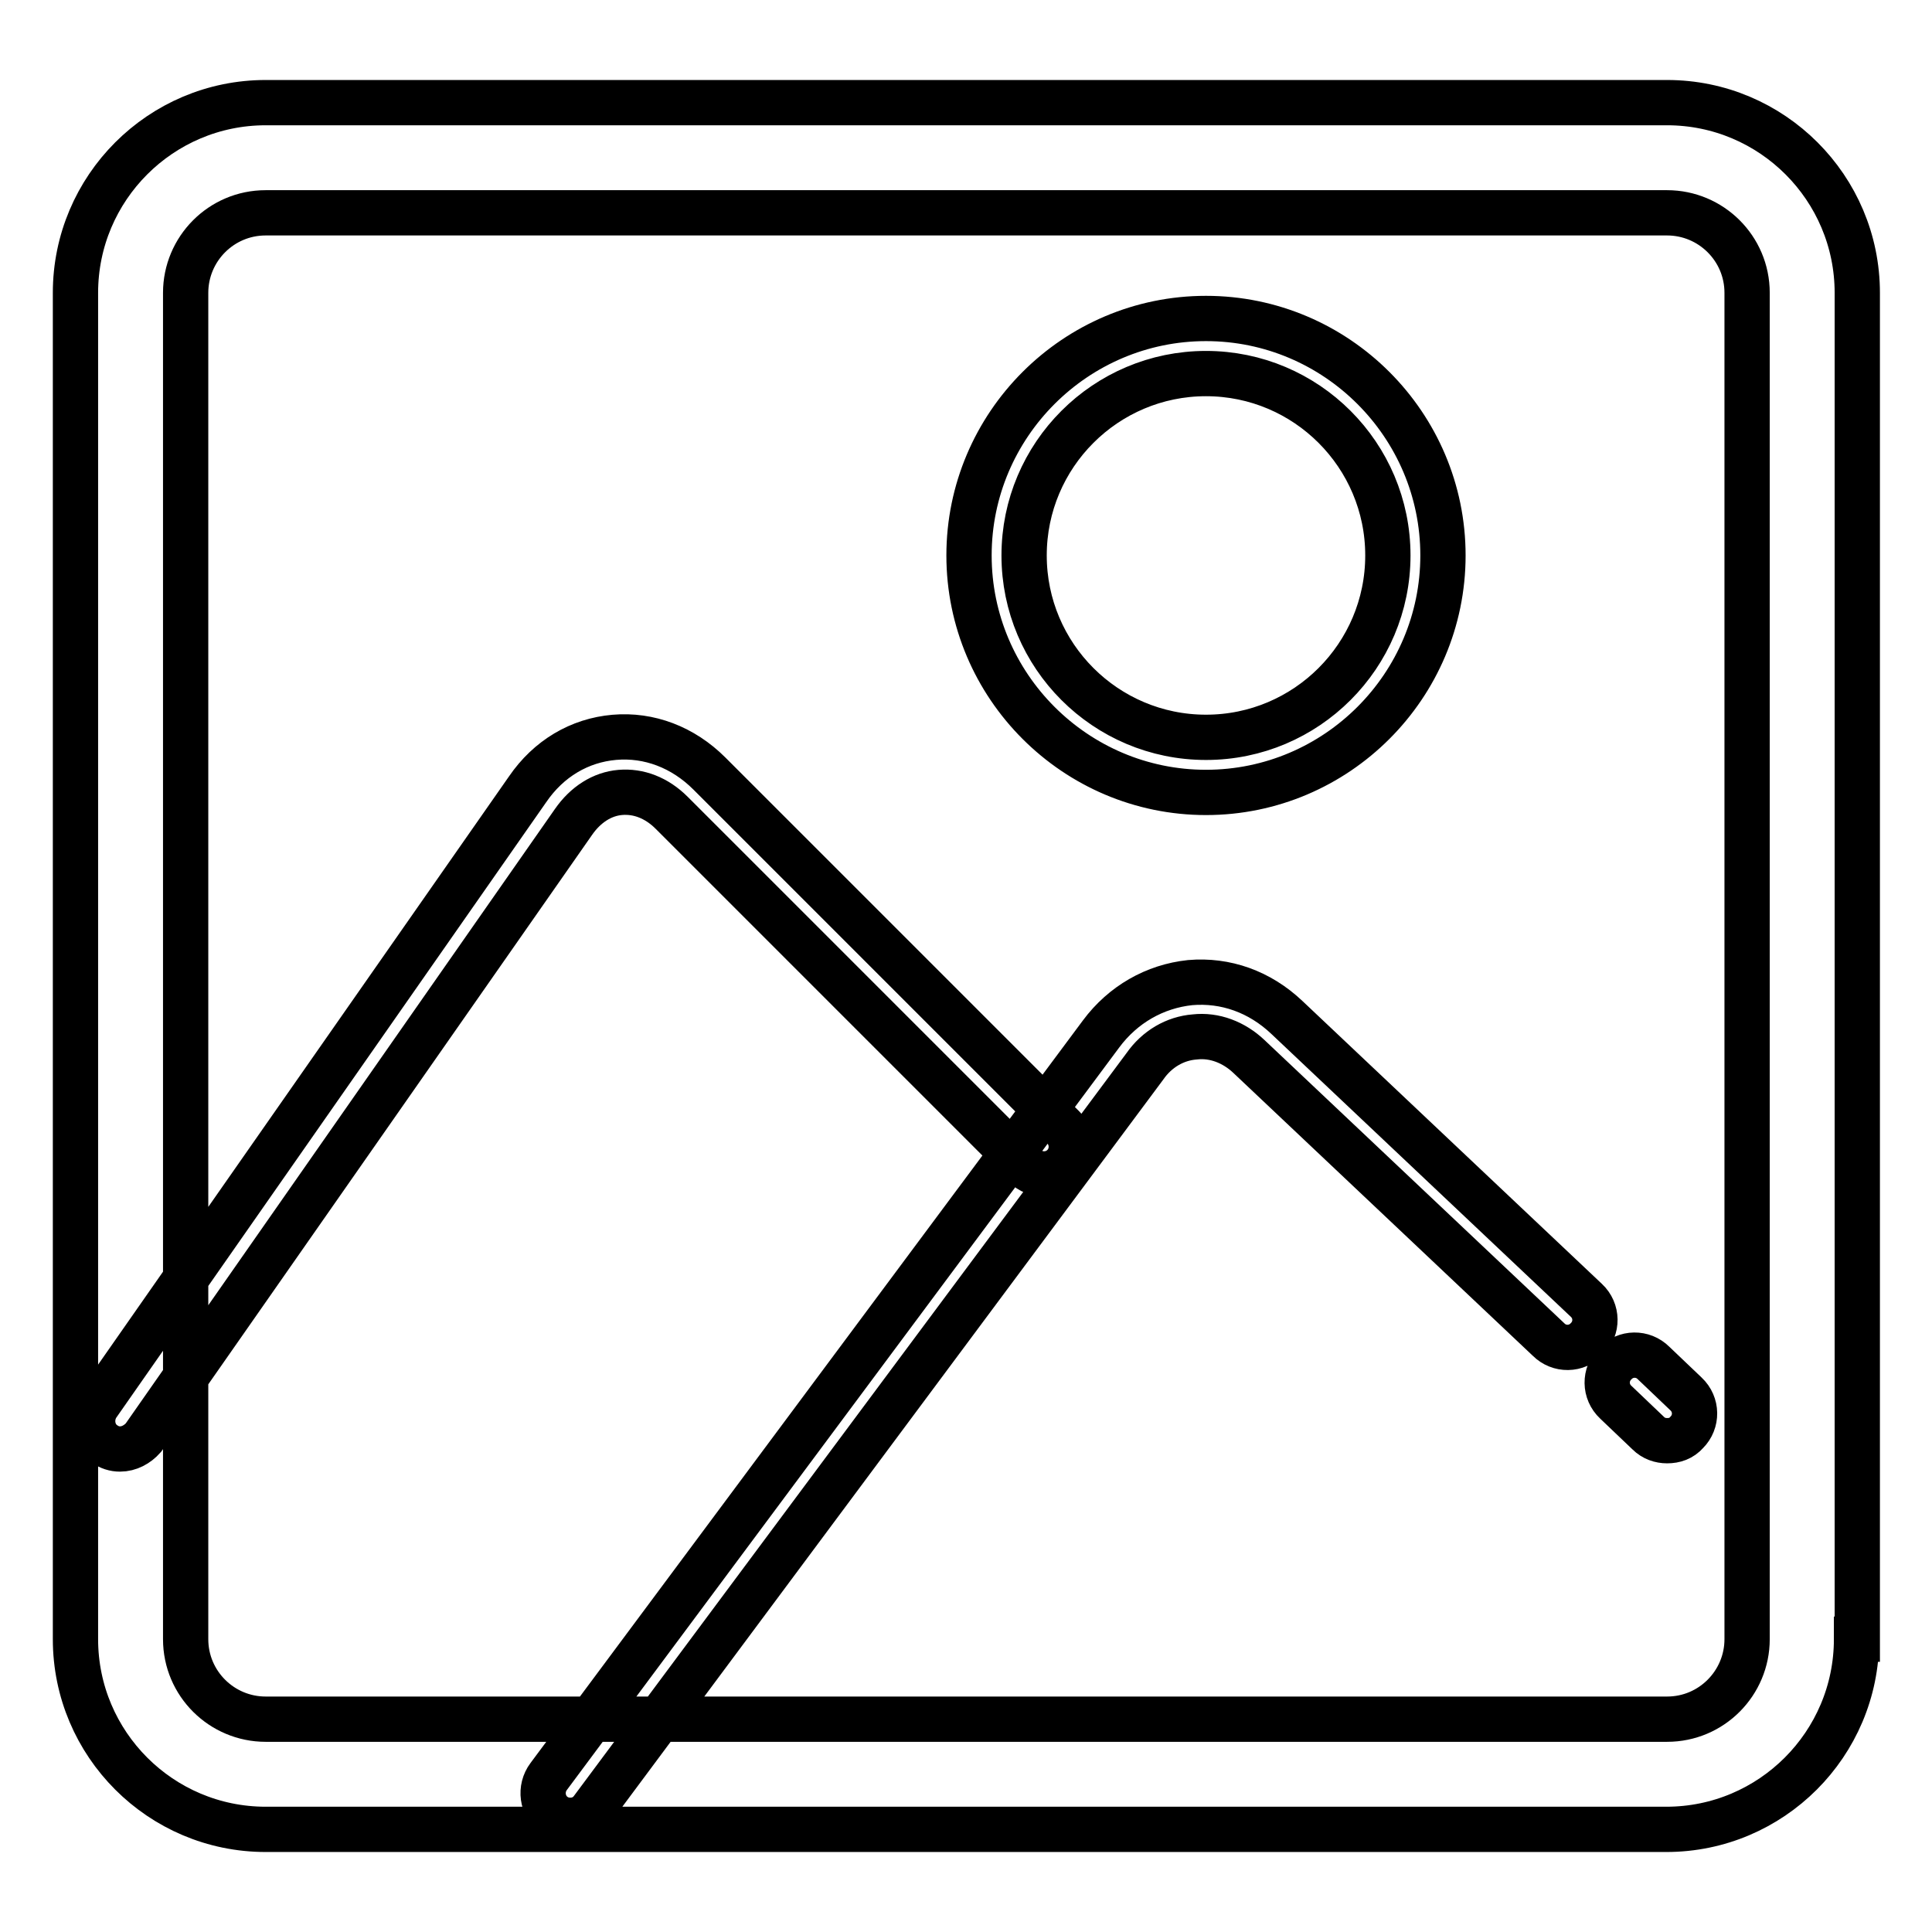
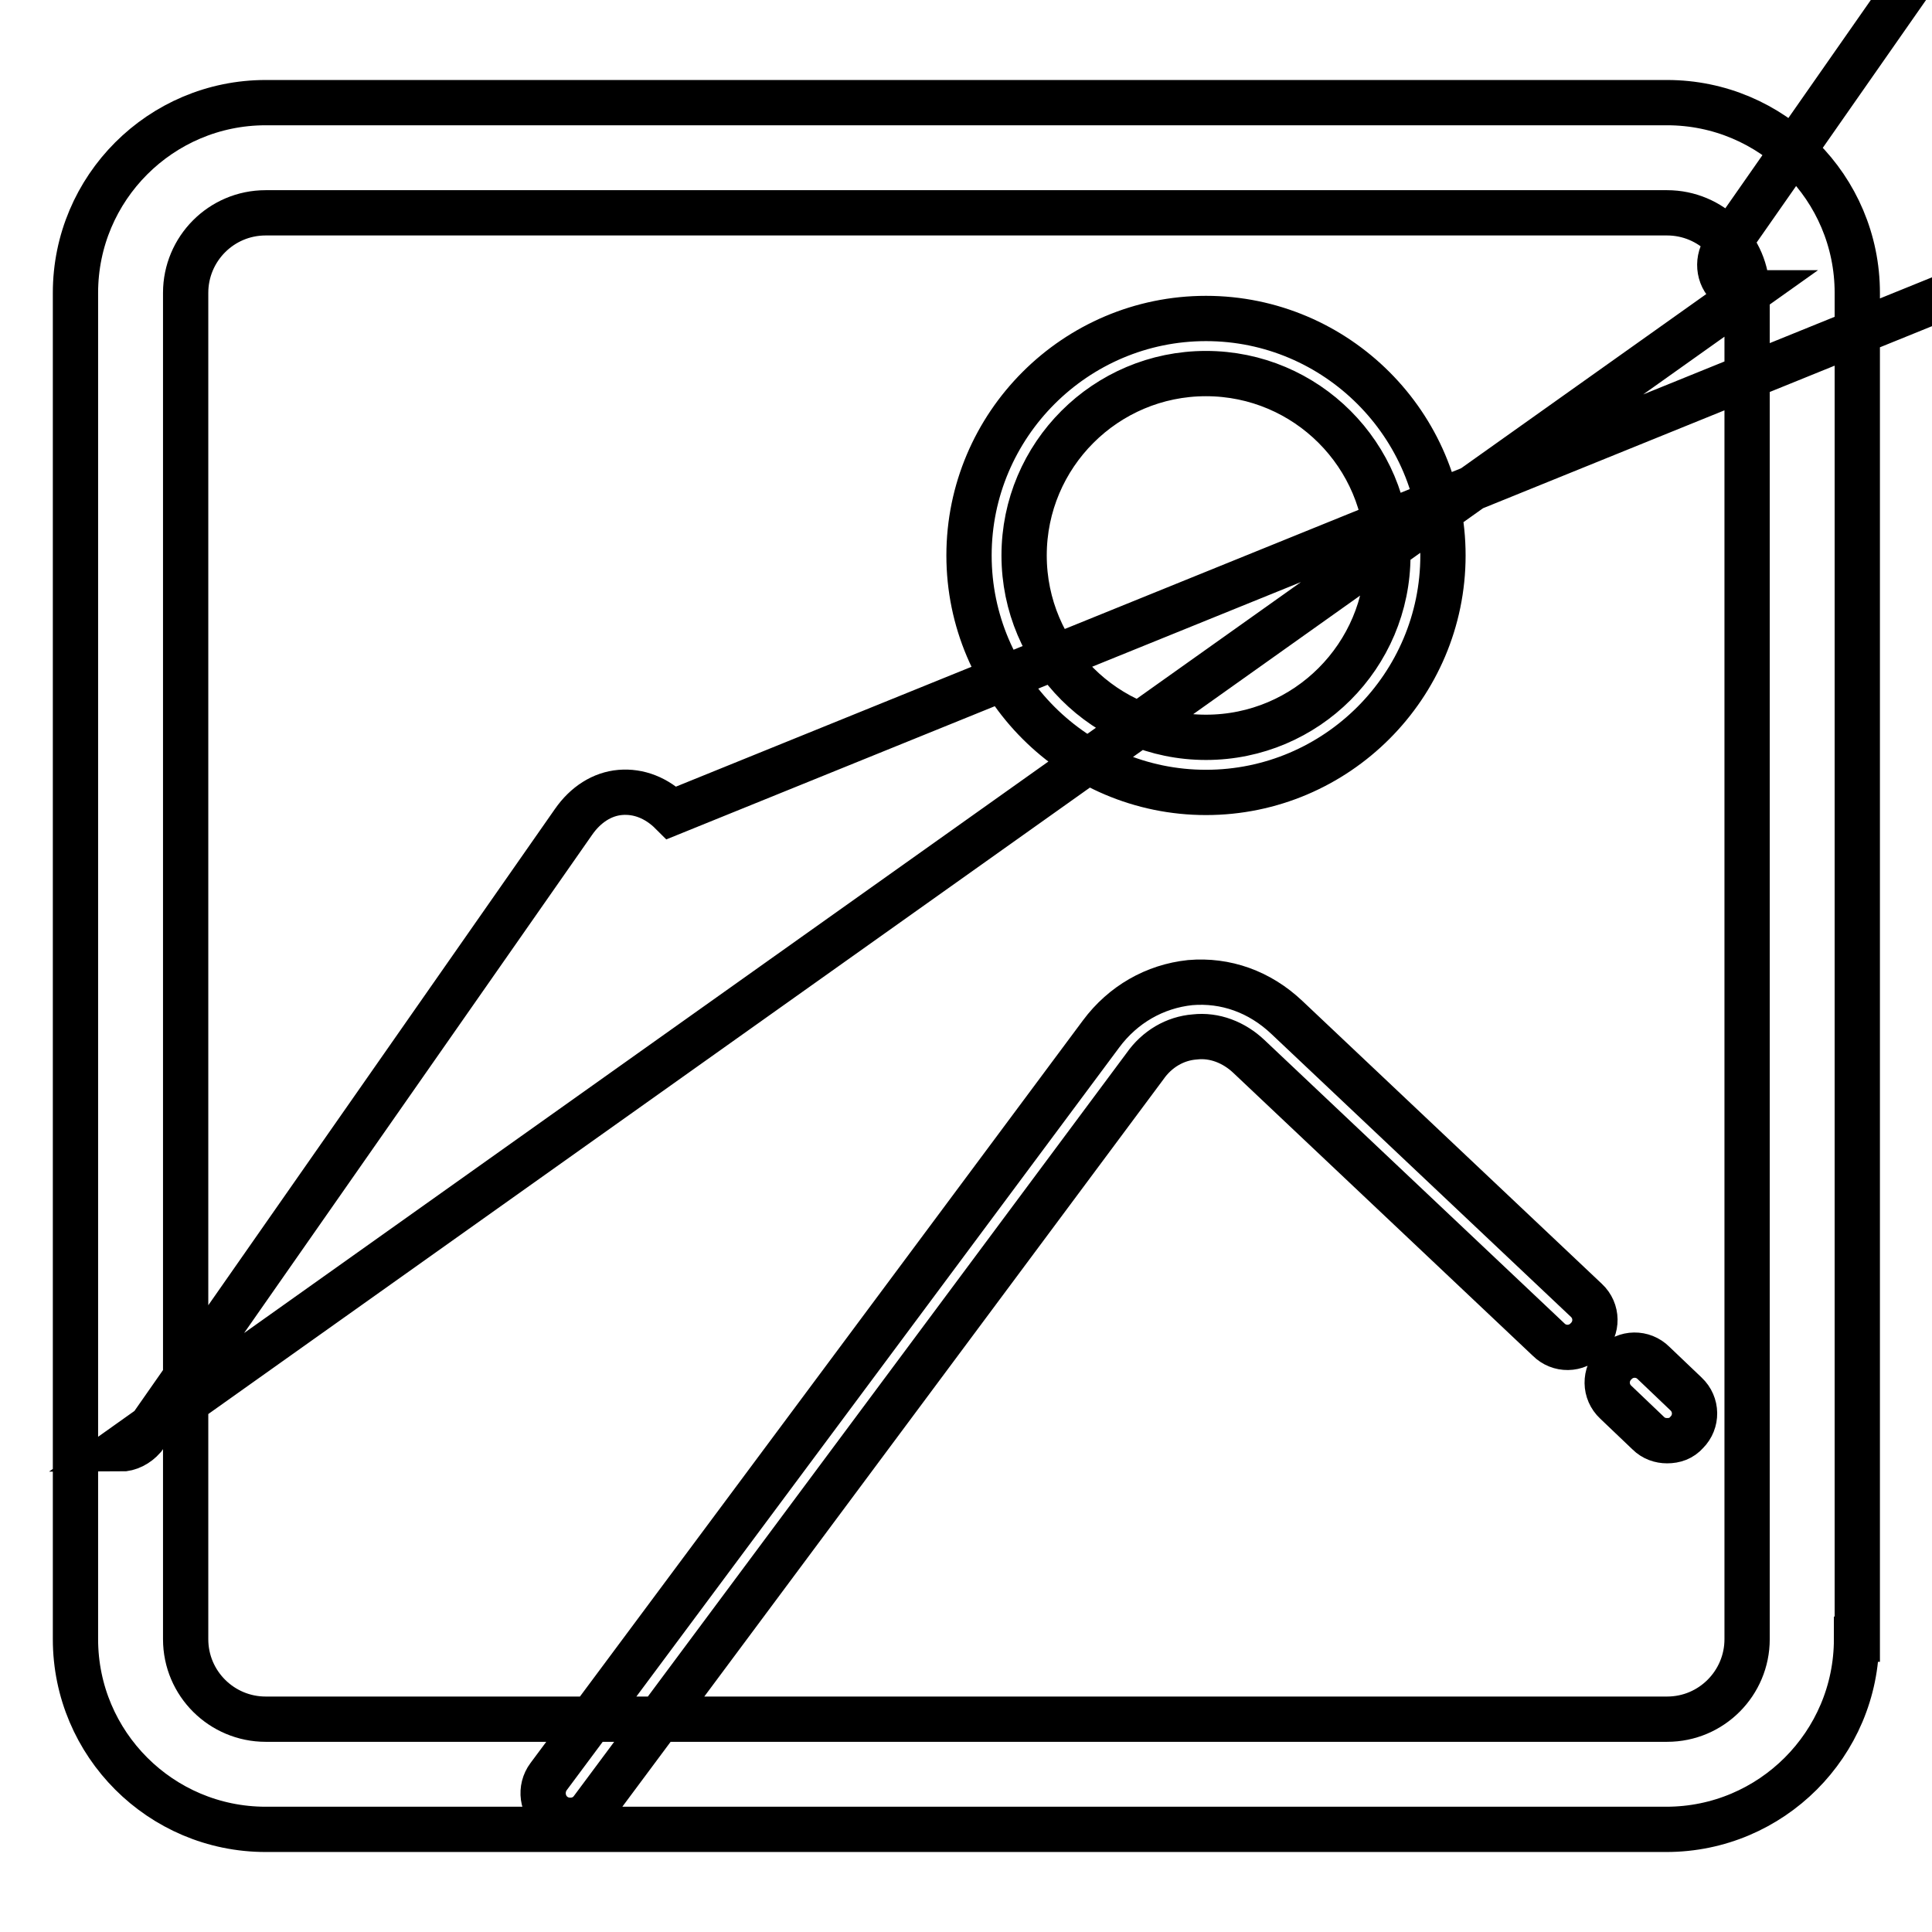
<svg xmlns="http://www.w3.org/2000/svg" version="1.1" x="0px" y="0px" viewBox="0 0 256 256" enable-background="new 0 0 256 256" xml:space="preserve">
  <g>
-     <path stroke-width="6" fill-opacity="0" stroke="#000000" d="M246,217.2c0,13.9-11.3,25.2-25.2,25.2H35.2c-13.9,0-25.2-11.3-25.2-25.2V38.8c0-13.9,11.3-25.2,25.2-25.2 h185.7c13.9,0,25.2,11.3,25.2,25.2V217.2z M231.5,38.8c0-5.9-4.8-10.6-10.6-10.6H35.2c-5.9,0-10.6,4.8-10.6,10.6v178.4 c0,5.9,4.8,10.6,10.6,10.6h185.7c5.9,0,10.6-4.8,10.6-10.6V38.8z M15.9,192c-0.7,0-1.4-0.2-2.1-0.7c-1.6-1.1-2-3.4-0.9-5.1l57-81.6 c2.8-4.1,6.9-6.5,11.5-6.9c4.6-0.4,9.1,1.3,12.6,4.8l46.9,46.9c1.4,1.4,1.4,3.7,0,5.1c-1.4,1.4-3.7,1.4-5.1,0L89,107.7 c-2-2-4.4-2.9-6.8-2.7c-2.4,0.2-4.6,1.6-6.2,3.9l-57,81.6C18.2,191.4,17.1,192,15.9,192z M220.9,190.9c-0.9,0-1.8-0.3-2.5-1 l-4.3-4.1c-1.5-1.4-1.5-3.7-0.1-5.1c1.4-1.5,3.7-1.5,5.1-0.1l4.3,4.1c1.5,1.4,1.5,3.7,0.1,5.1C222.8,190.6,221.9,190.9,220.9,190.9 z M75.6,241.2c-0.8,0-1.5-0.2-2.2-0.7c-1.6-1.2-1.9-3.5-0.7-5.1l73.2-98.4c2.9-3.9,7.1-6.3,11.8-6.8c4.7-0.4,9.2,1.2,12.8,4.6 l39.7,37.5c1.5,1.4,1.5,3.7,0.1,5.1c-1.4,1.5-3.7,1.5-5.1,0.1l-39.7-37.5c-2-1.9-4.6-2.9-7.2-2.6c-2.6,0.2-5,1.6-6.6,3.9 l-73.2,98.4C77.8,240.7,76.7,241.2,75.6,241.2z M159.8,105c-17.3,0-31.4-14.1-31.4-31.4s14.1-31.4,31.4-31.4 c17.3,0,31.4,14.1,31.4,31.4C191.2,90.9,177.1,105,159.8,105z M159.8,49.5c-13.3,0-24.1,10.8-24.1,24.1s10.8,24.1,24.1,24.1 c13.3,0,24.1-10.8,24.1-24.1S173.1,49.5,159.8,49.5z" />
+     <path stroke-width="6" fill-opacity="0" stroke="#000000" d="M246,217.2c0,13.9-11.3,25.2-25.2,25.2H35.2c-13.9,0-25.2-11.3-25.2-25.2V38.8c0-13.9,11.3-25.2,25.2-25.2 h185.7c13.9,0,25.2,11.3,25.2,25.2V217.2z M231.5,38.8c0-5.9-4.8-10.6-10.6-10.6H35.2c-5.9,0-10.6,4.8-10.6,10.6v178.4 c0,5.9,4.8,10.6,10.6,10.6h185.7c5.9,0,10.6-4.8,10.6-10.6V38.8z c-0.7,0-1.4-0.2-2.1-0.7c-1.6-1.1-2-3.4-0.9-5.1l57-81.6 c2.8-4.1,6.9-6.5,11.5-6.9c4.6-0.4,9.1,1.3,12.6,4.8l46.9,46.9c1.4,1.4,1.4,3.7,0,5.1c-1.4,1.4-3.7,1.4-5.1,0L89,107.7 c-2-2-4.4-2.9-6.8-2.7c-2.4,0.2-4.6,1.6-6.2,3.9l-57,81.6C18.2,191.4,17.1,192,15.9,192z M220.9,190.9c-0.9,0-1.8-0.3-2.5-1 l-4.3-4.1c-1.5-1.4-1.5-3.7-0.1-5.1c1.4-1.5,3.7-1.5,5.1-0.1l4.3,4.1c1.5,1.4,1.5,3.7,0.1,5.1C222.8,190.6,221.9,190.9,220.9,190.9 z M75.6,241.2c-0.8,0-1.5-0.2-2.2-0.7c-1.6-1.2-1.9-3.5-0.7-5.1l73.2-98.4c2.9-3.9,7.1-6.3,11.8-6.8c4.7-0.4,9.2,1.2,12.8,4.6 l39.7,37.5c1.5,1.4,1.5,3.7,0.1,5.1c-1.4,1.5-3.7,1.5-5.1,0.1l-39.7-37.5c-2-1.9-4.6-2.9-7.2-2.6c-2.6,0.2-5,1.6-6.6,3.9 l-73.2,98.4C77.8,240.7,76.7,241.2,75.6,241.2z M159.8,105c-17.3,0-31.4-14.1-31.4-31.4s14.1-31.4,31.4-31.4 c17.3,0,31.4,14.1,31.4,31.4C191.2,90.9,177.1,105,159.8,105z M159.8,49.5c-13.3,0-24.1,10.8-24.1,24.1s10.8,24.1,24.1,24.1 c13.3,0,24.1-10.8,24.1-24.1S173.1,49.5,159.8,49.5z" />
  </g>
</svg>